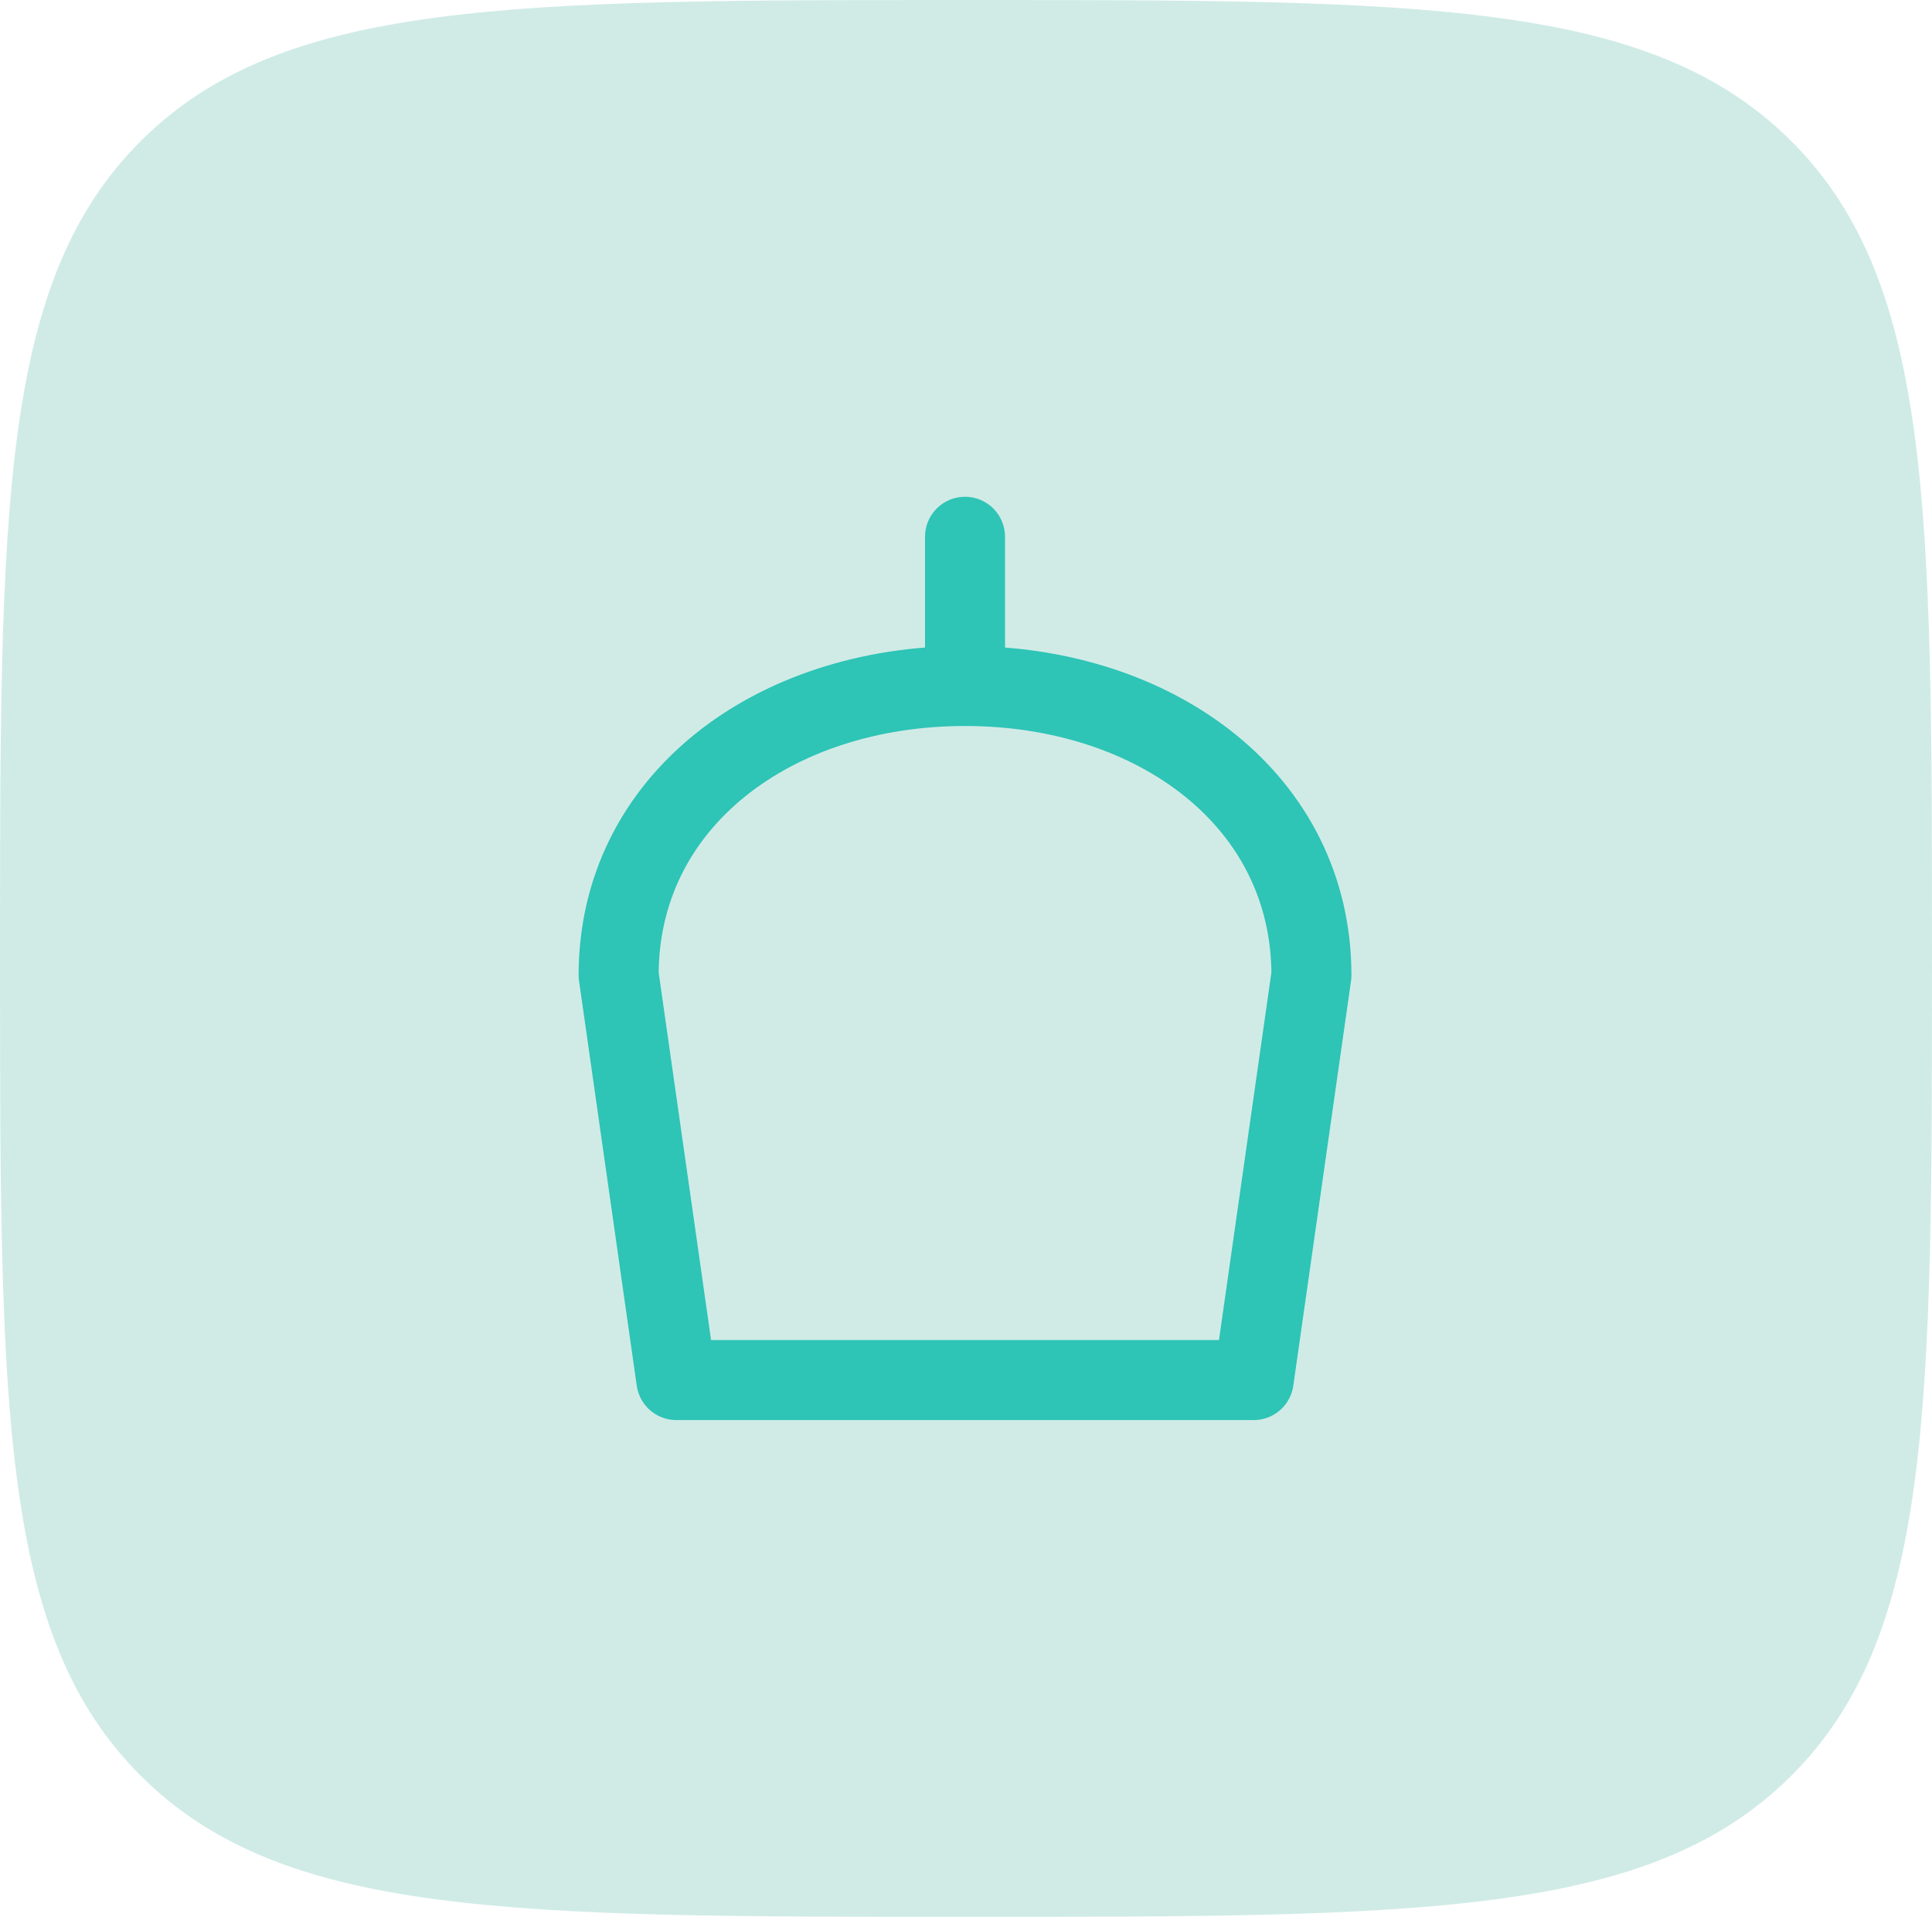
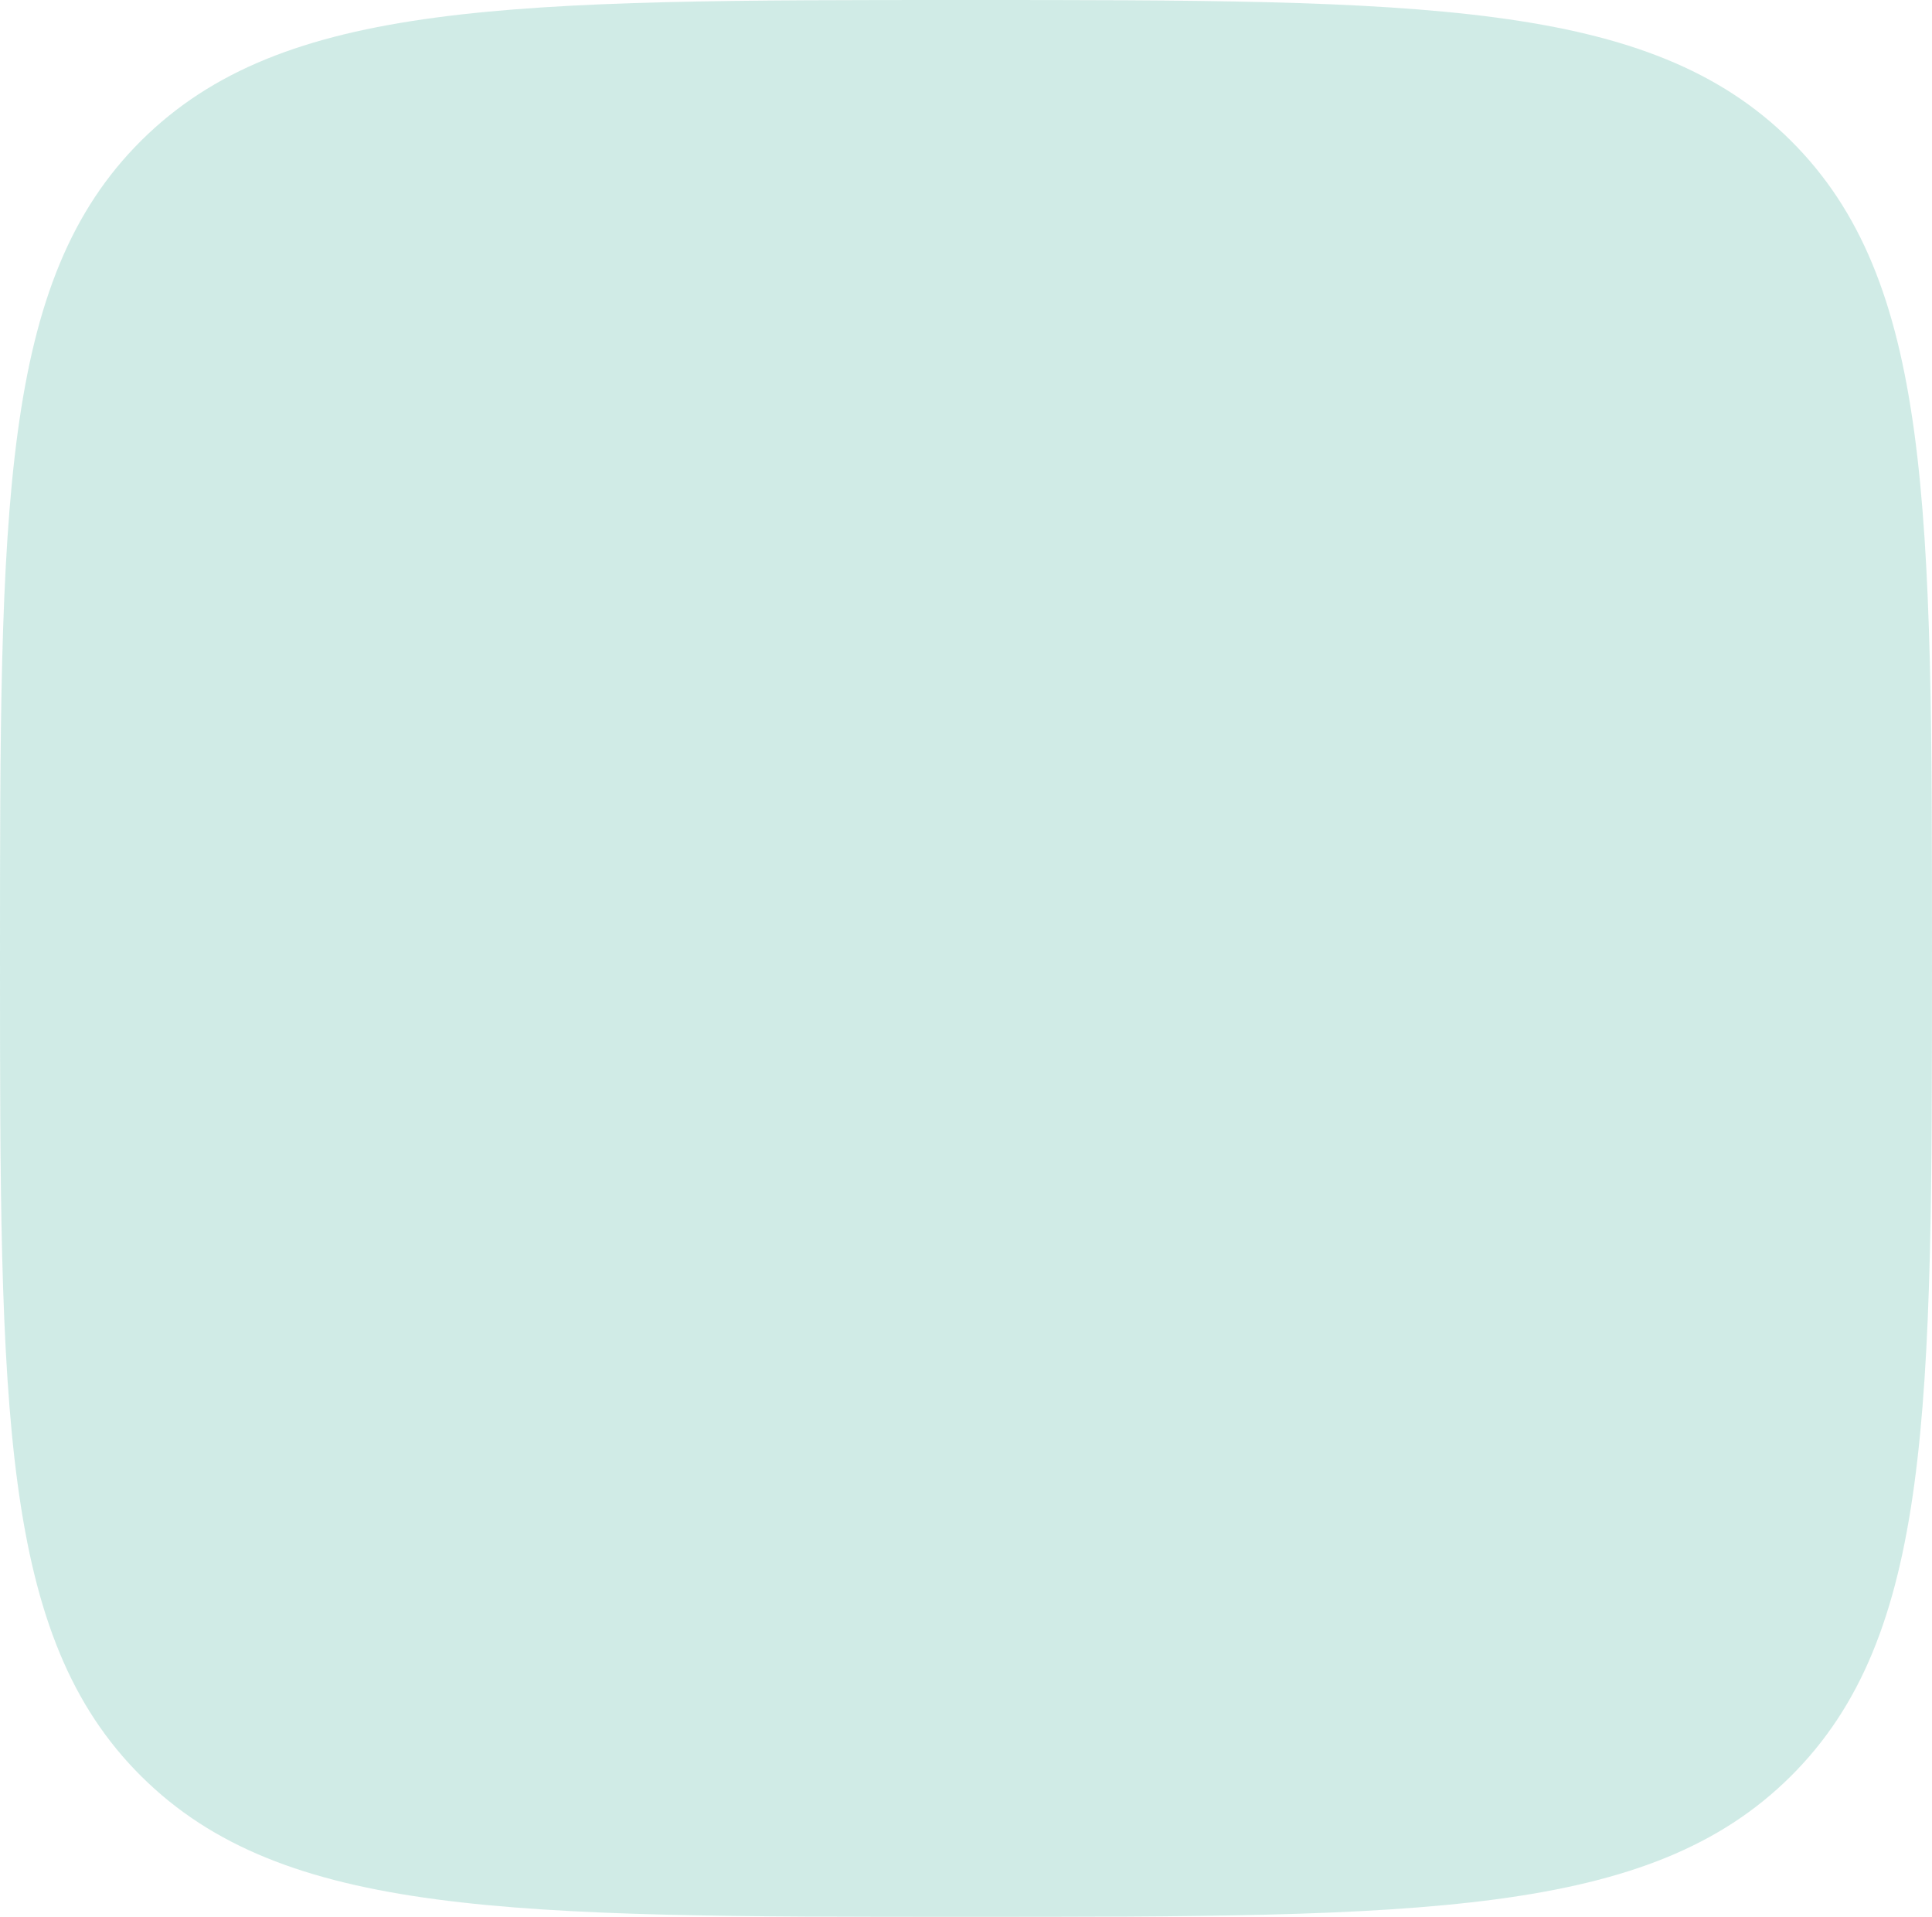
<svg xmlns="http://www.w3.org/2000/svg" width="990" height="982" viewBox="0 0 990 982" fill="none">
  <path opacity="0.5" d="M990 491C990 722.46 990 838.189 917.509 910.095C845.018 982 728.345 982 495 982C261.657 982 144.981 982 72.49 910.095C6.10352e-05 838.189 0 722.46 0 491C0 259.543 6.10352e-05 143.809 72.49 71.905C144.981 0 261.657 0 495 0C728.345 0 845.018 0 917.509 71.905C990 143.809 990 259.543 990 491Z" fill="#A3D9CF" />
-   <path d="M494.5 275V351.426M494.5 351.426C396.461 351.426 317 410.333 317 499.582L346.583 707H642.417L672 499.582C672 410.333 592.539 351.426 494.5 351.426Z" stroke="#2EC4B6" stroke-width="41" stroke-linecap="round" stroke-linejoin="round" />
</svg>